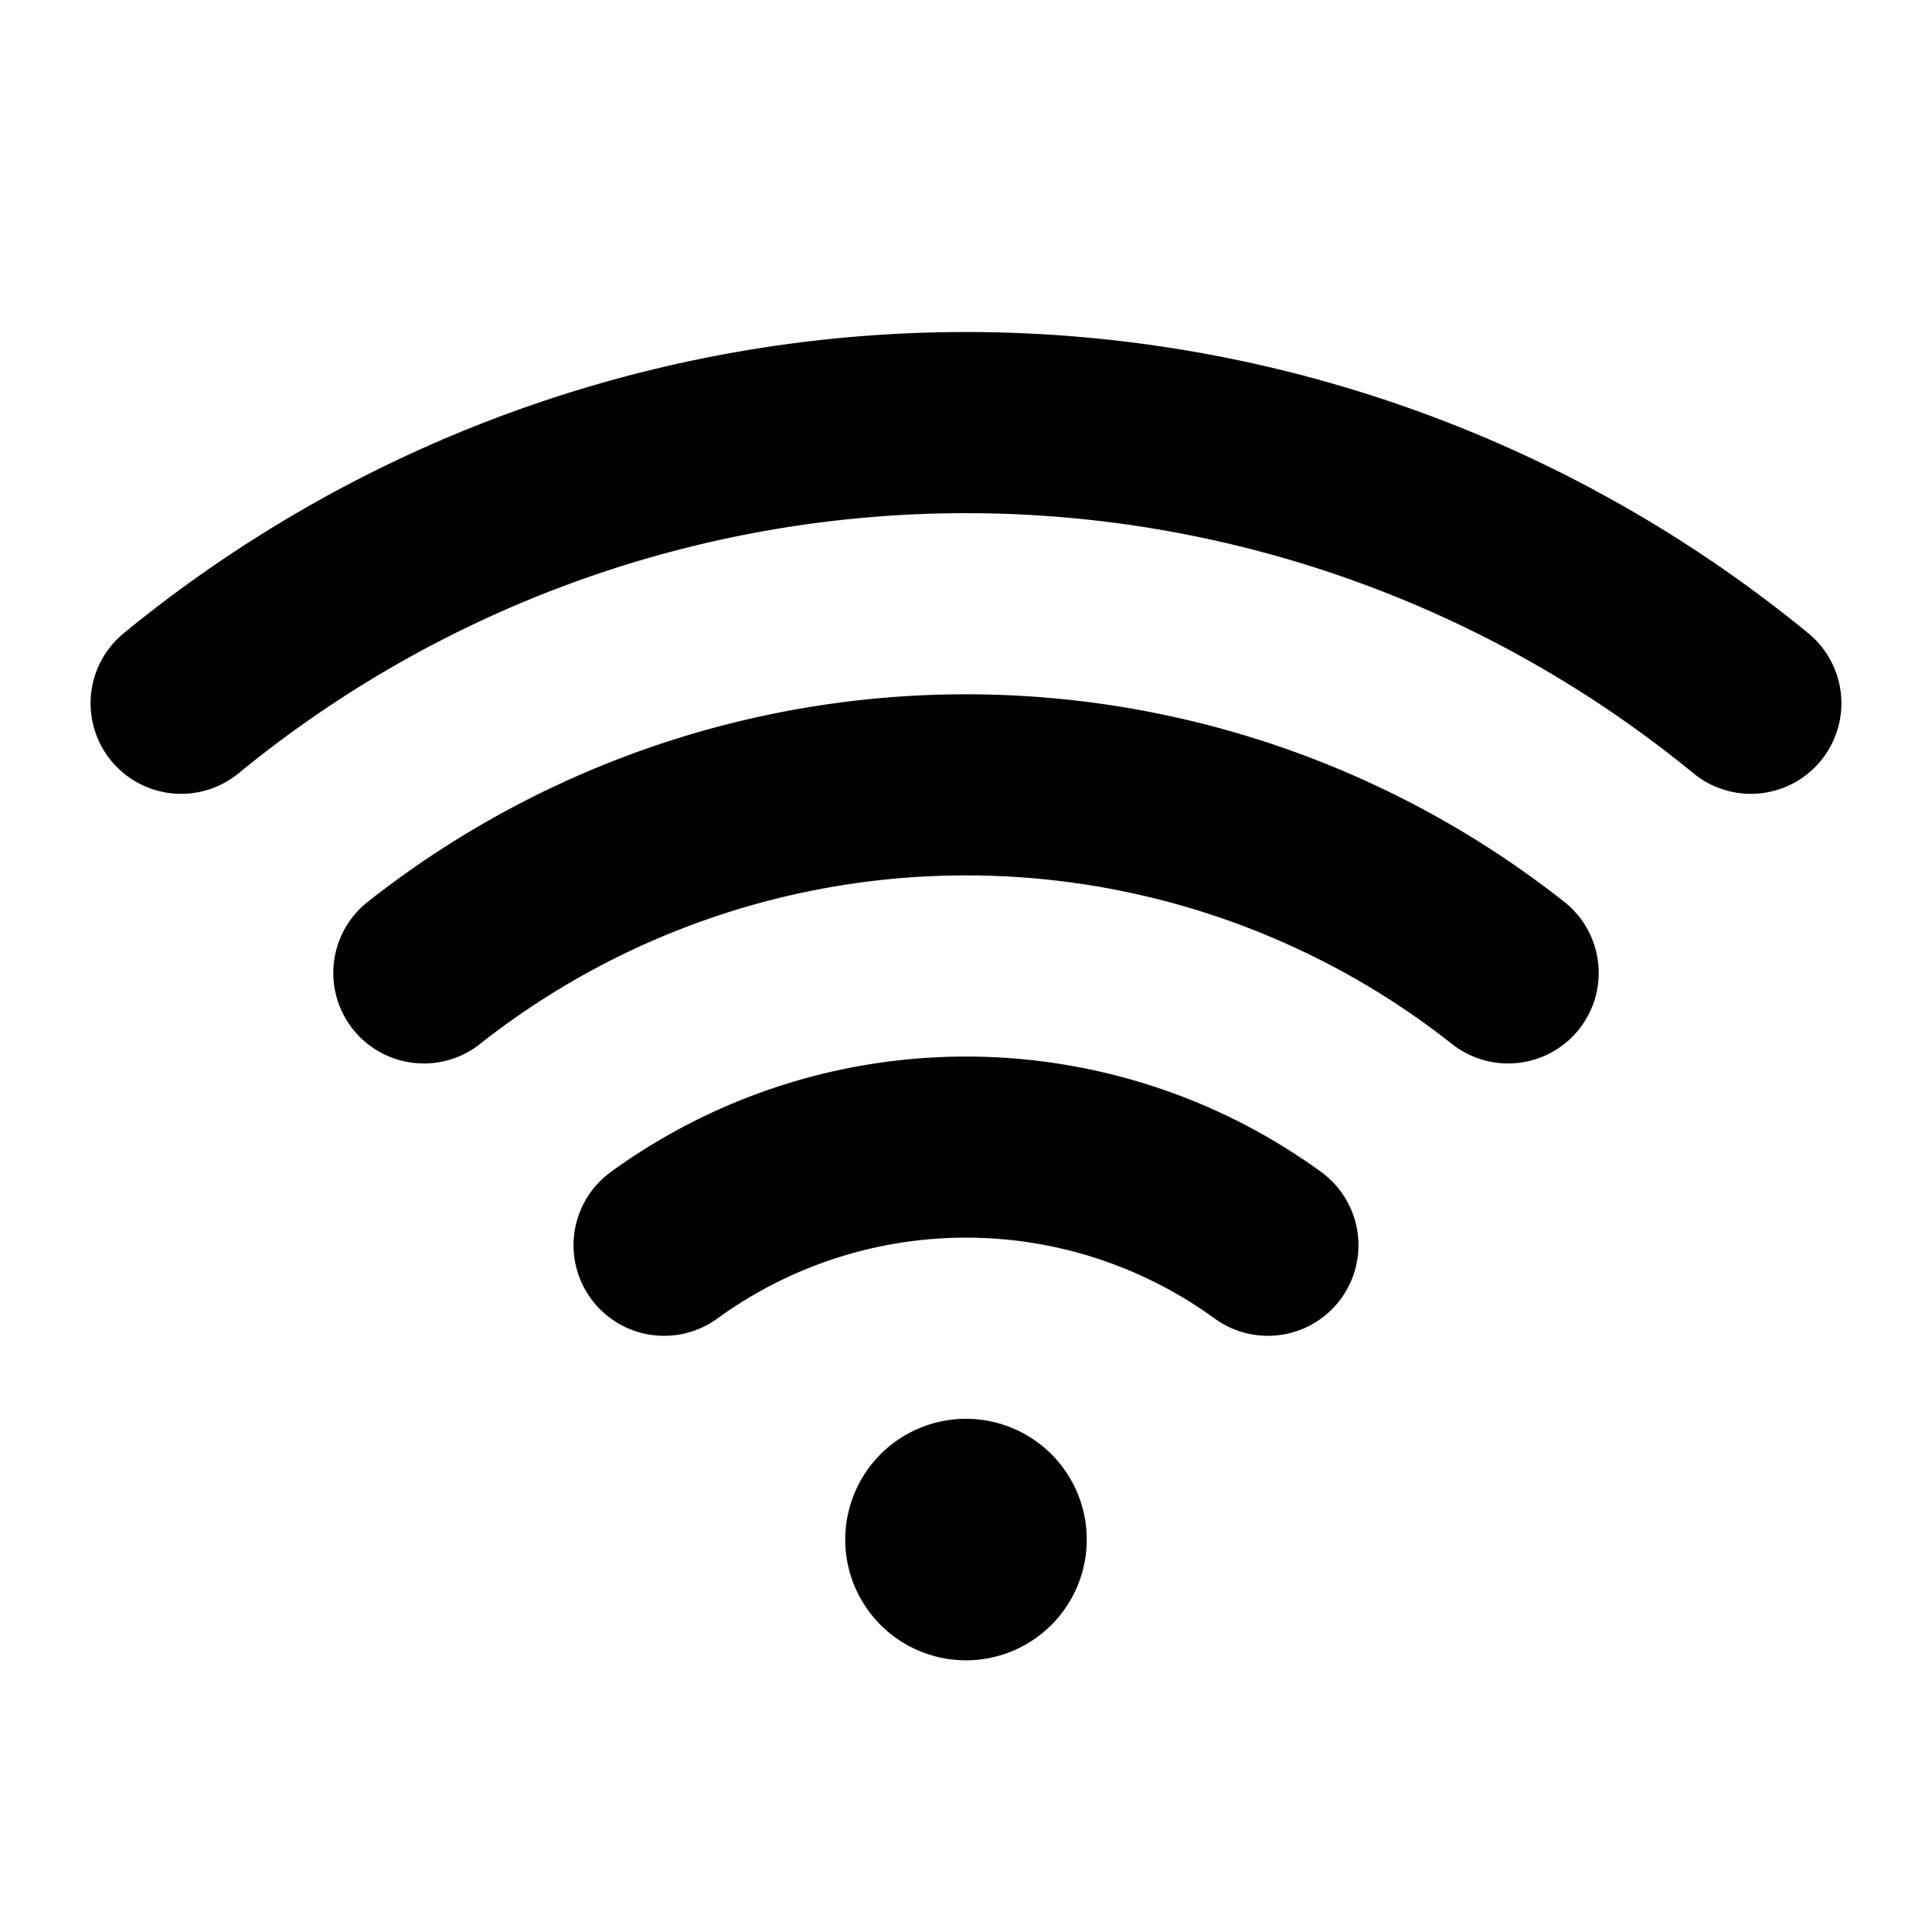
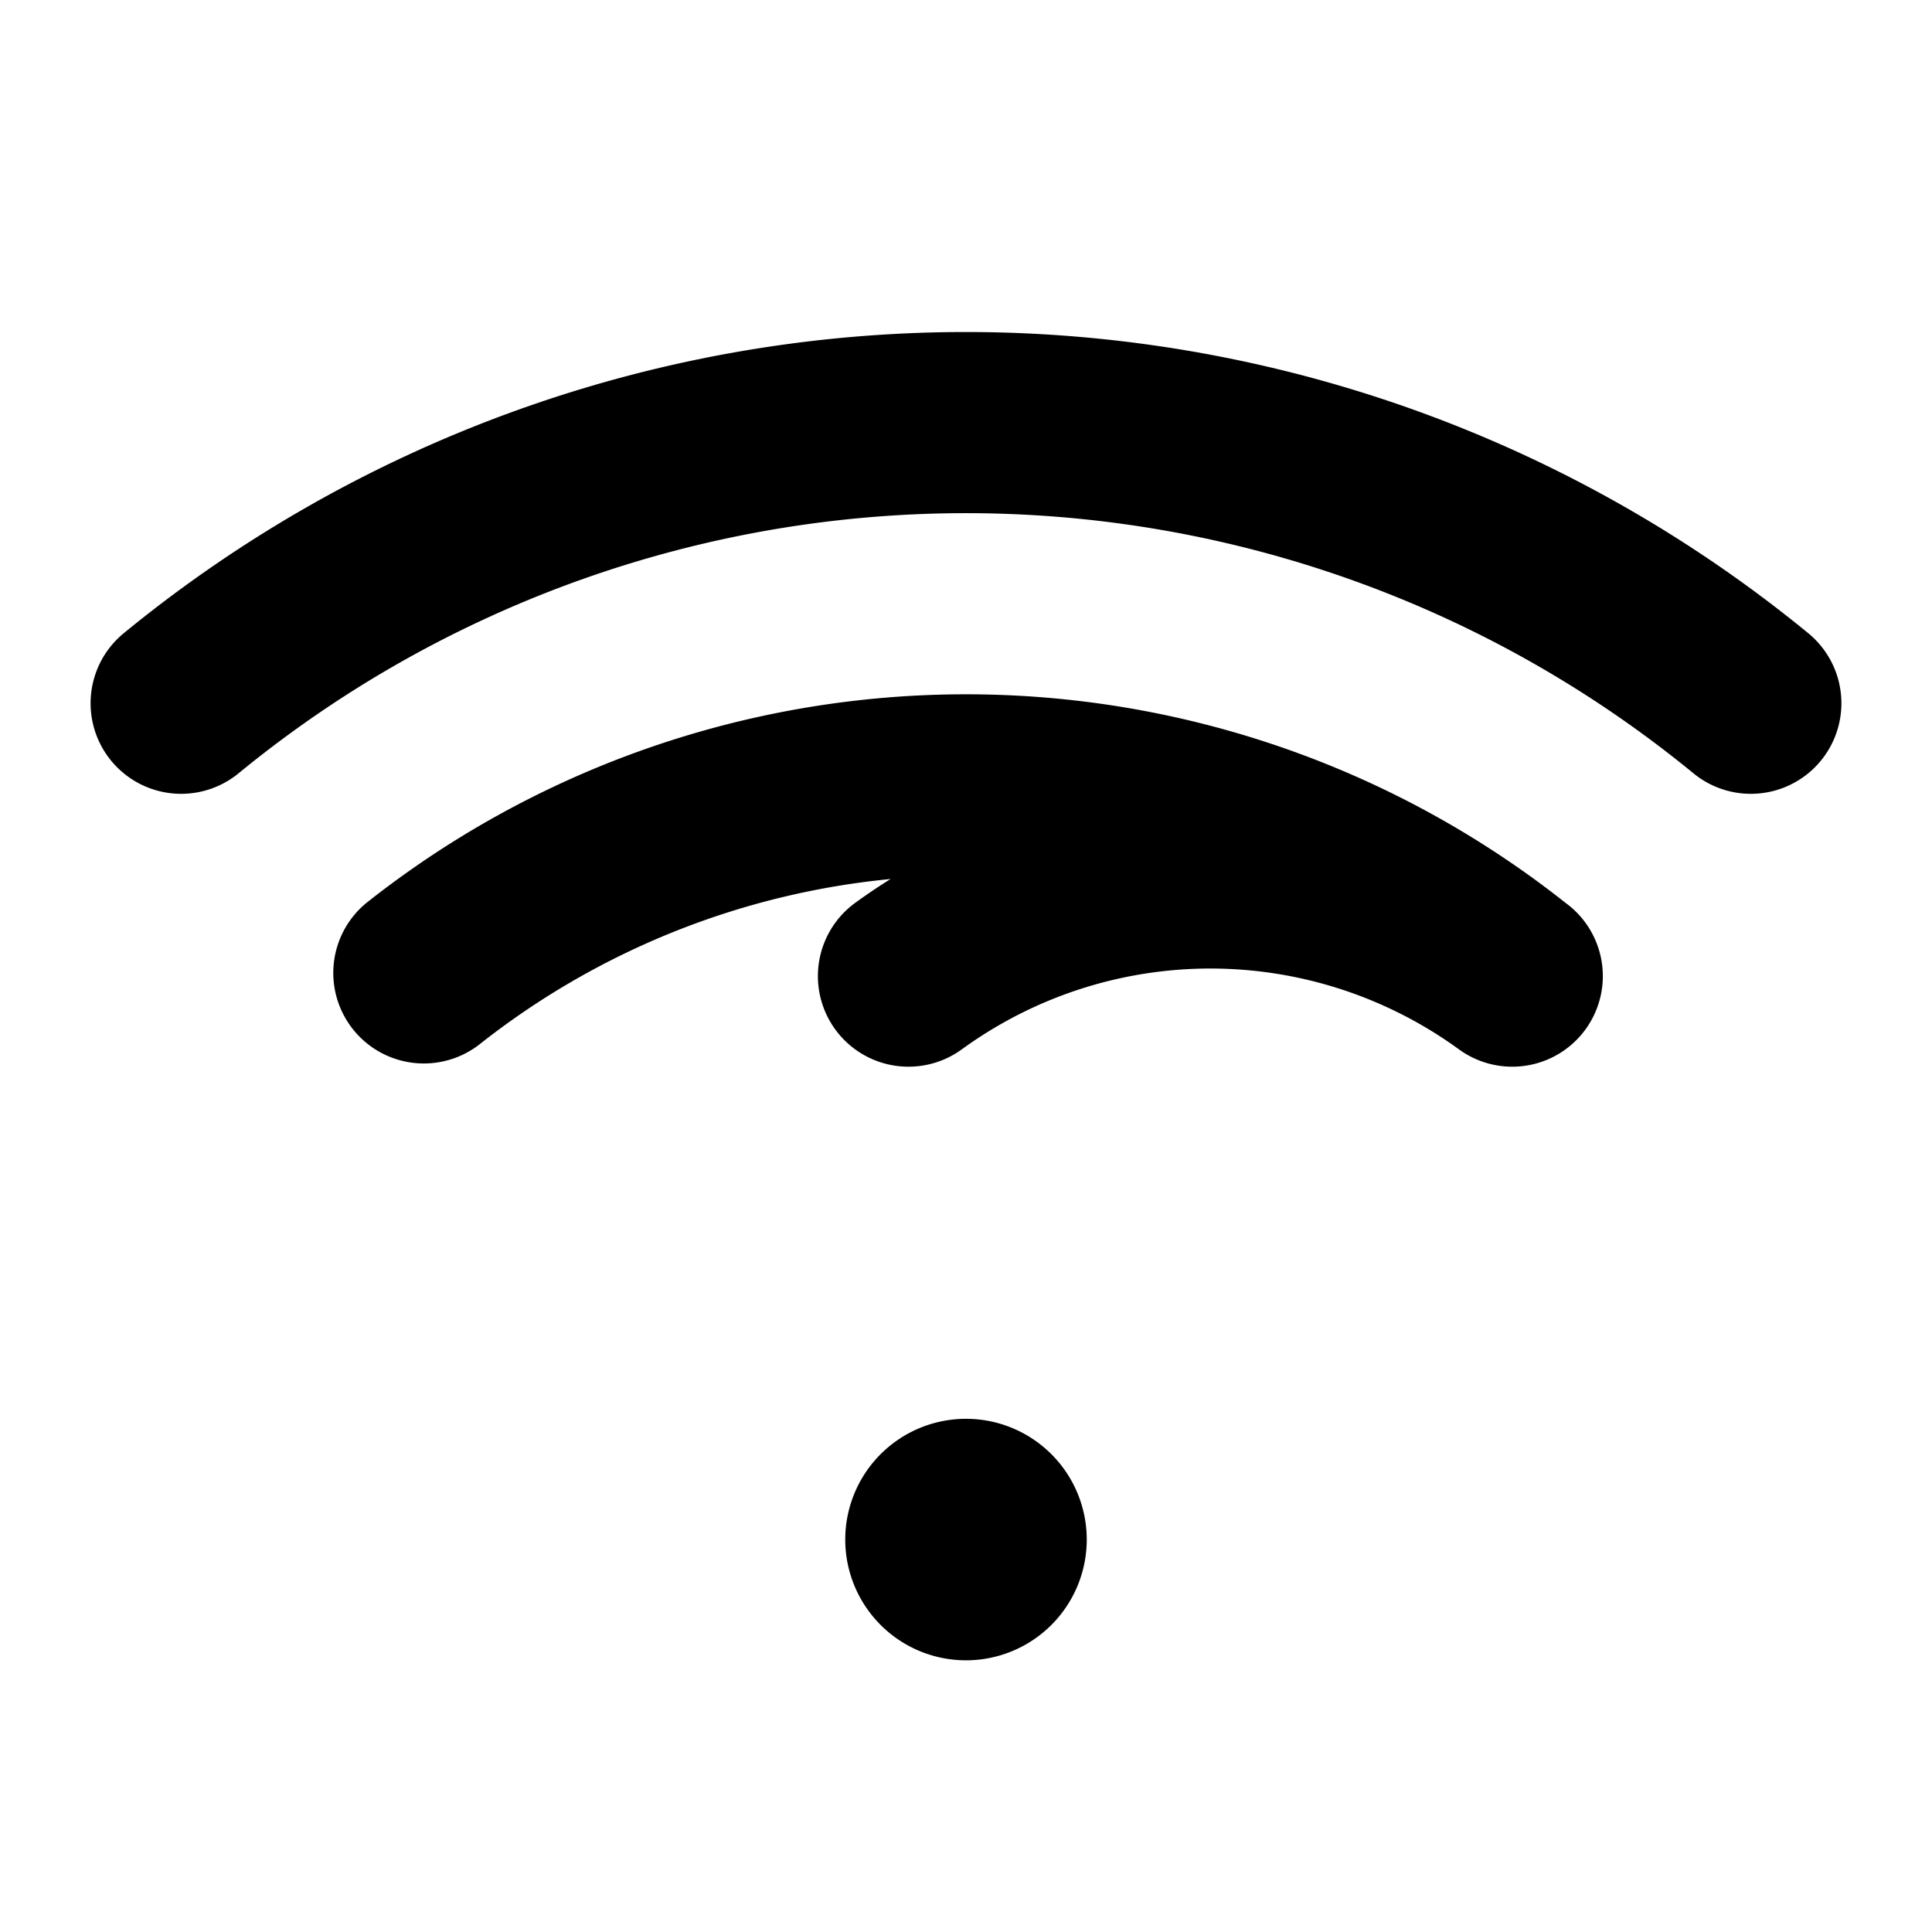
<svg xmlns="http://www.w3.org/2000/svg" width="32" height="32" fill="#000000" viewBox="0 0 256 256">
-   <path d="M144,204a16,16,0,1,1-16-16A16,16,0,0,1,144,204ZM239.61,83.91a176,176,0,0,0-223.22,0,12,12,0,1,0,15.23,18.55,152,152,0,0,1,192.76,0,12,12,0,1,0,15.23-18.55Zm-32.16,35.73a128,128,0,0,0-158.9,0,12,12,0,0,0,14.9,18.81,104,104,0,0,1,129.1,0,12,12,0,0,0,14.9-18.81ZM175.07,155.3a80.05,80.05,0,0,0-94.14,0,12,12,0,0,0,14.14,19.4,56,56,0,0,1,65.86,0,12,12,0,1,0,14.14-19.4Z" />
+   <path d="M144,204a16,16,0,1,1-16-16A16,16,0,0,1,144,204ZM239.61,83.91a176,176,0,0,0-223.22,0,12,12,0,1,0,15.23,18.55,152,152,0,0,1,192.76,0,12,12,0,1,0,15.23-18.55Zm-32.16,35.73a128,128,0,0,0-158.9,0,12,12,0,0,0,14.9,18.81,104,104,0,0,1,129.1,0,12,12,0,0,0,14.9-18.81Za80.05,80.05,0,0,0-94.14,0,12,12,0,0,0,14.14,19.4,56,56,0,0,1,65.86,0,12,12,0,1,0,14.14-19.4Z" />
</svg>